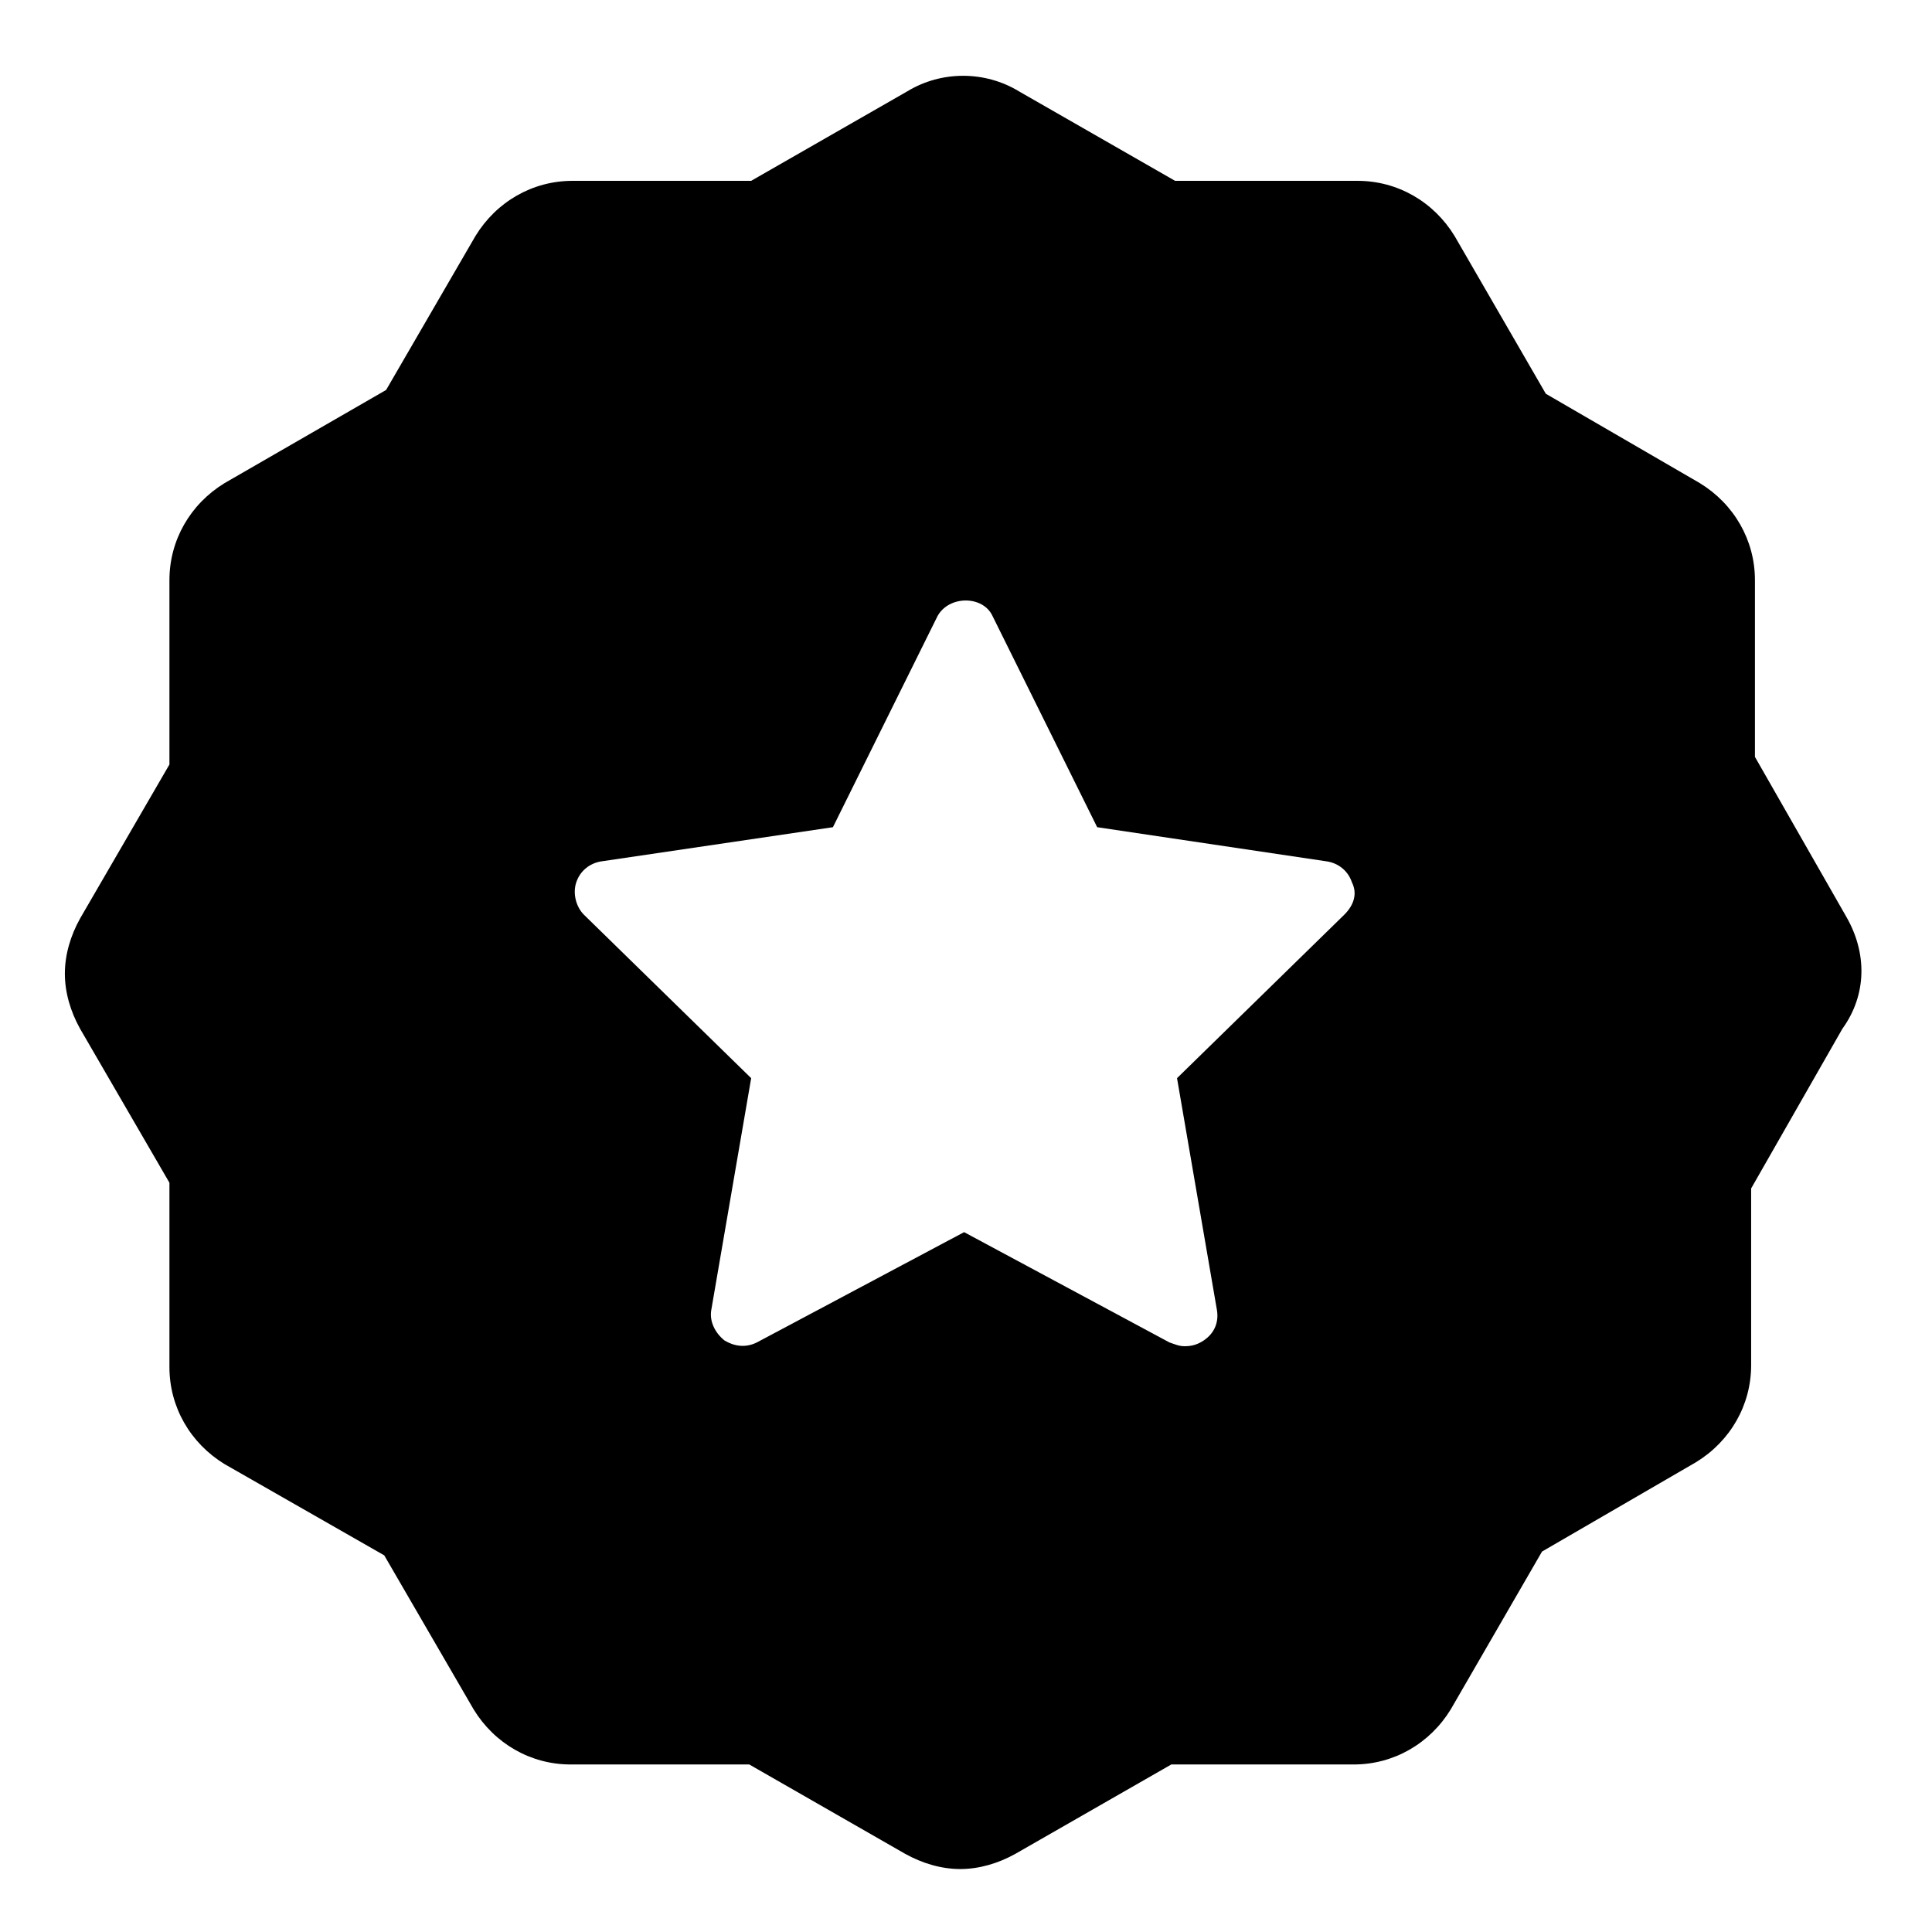
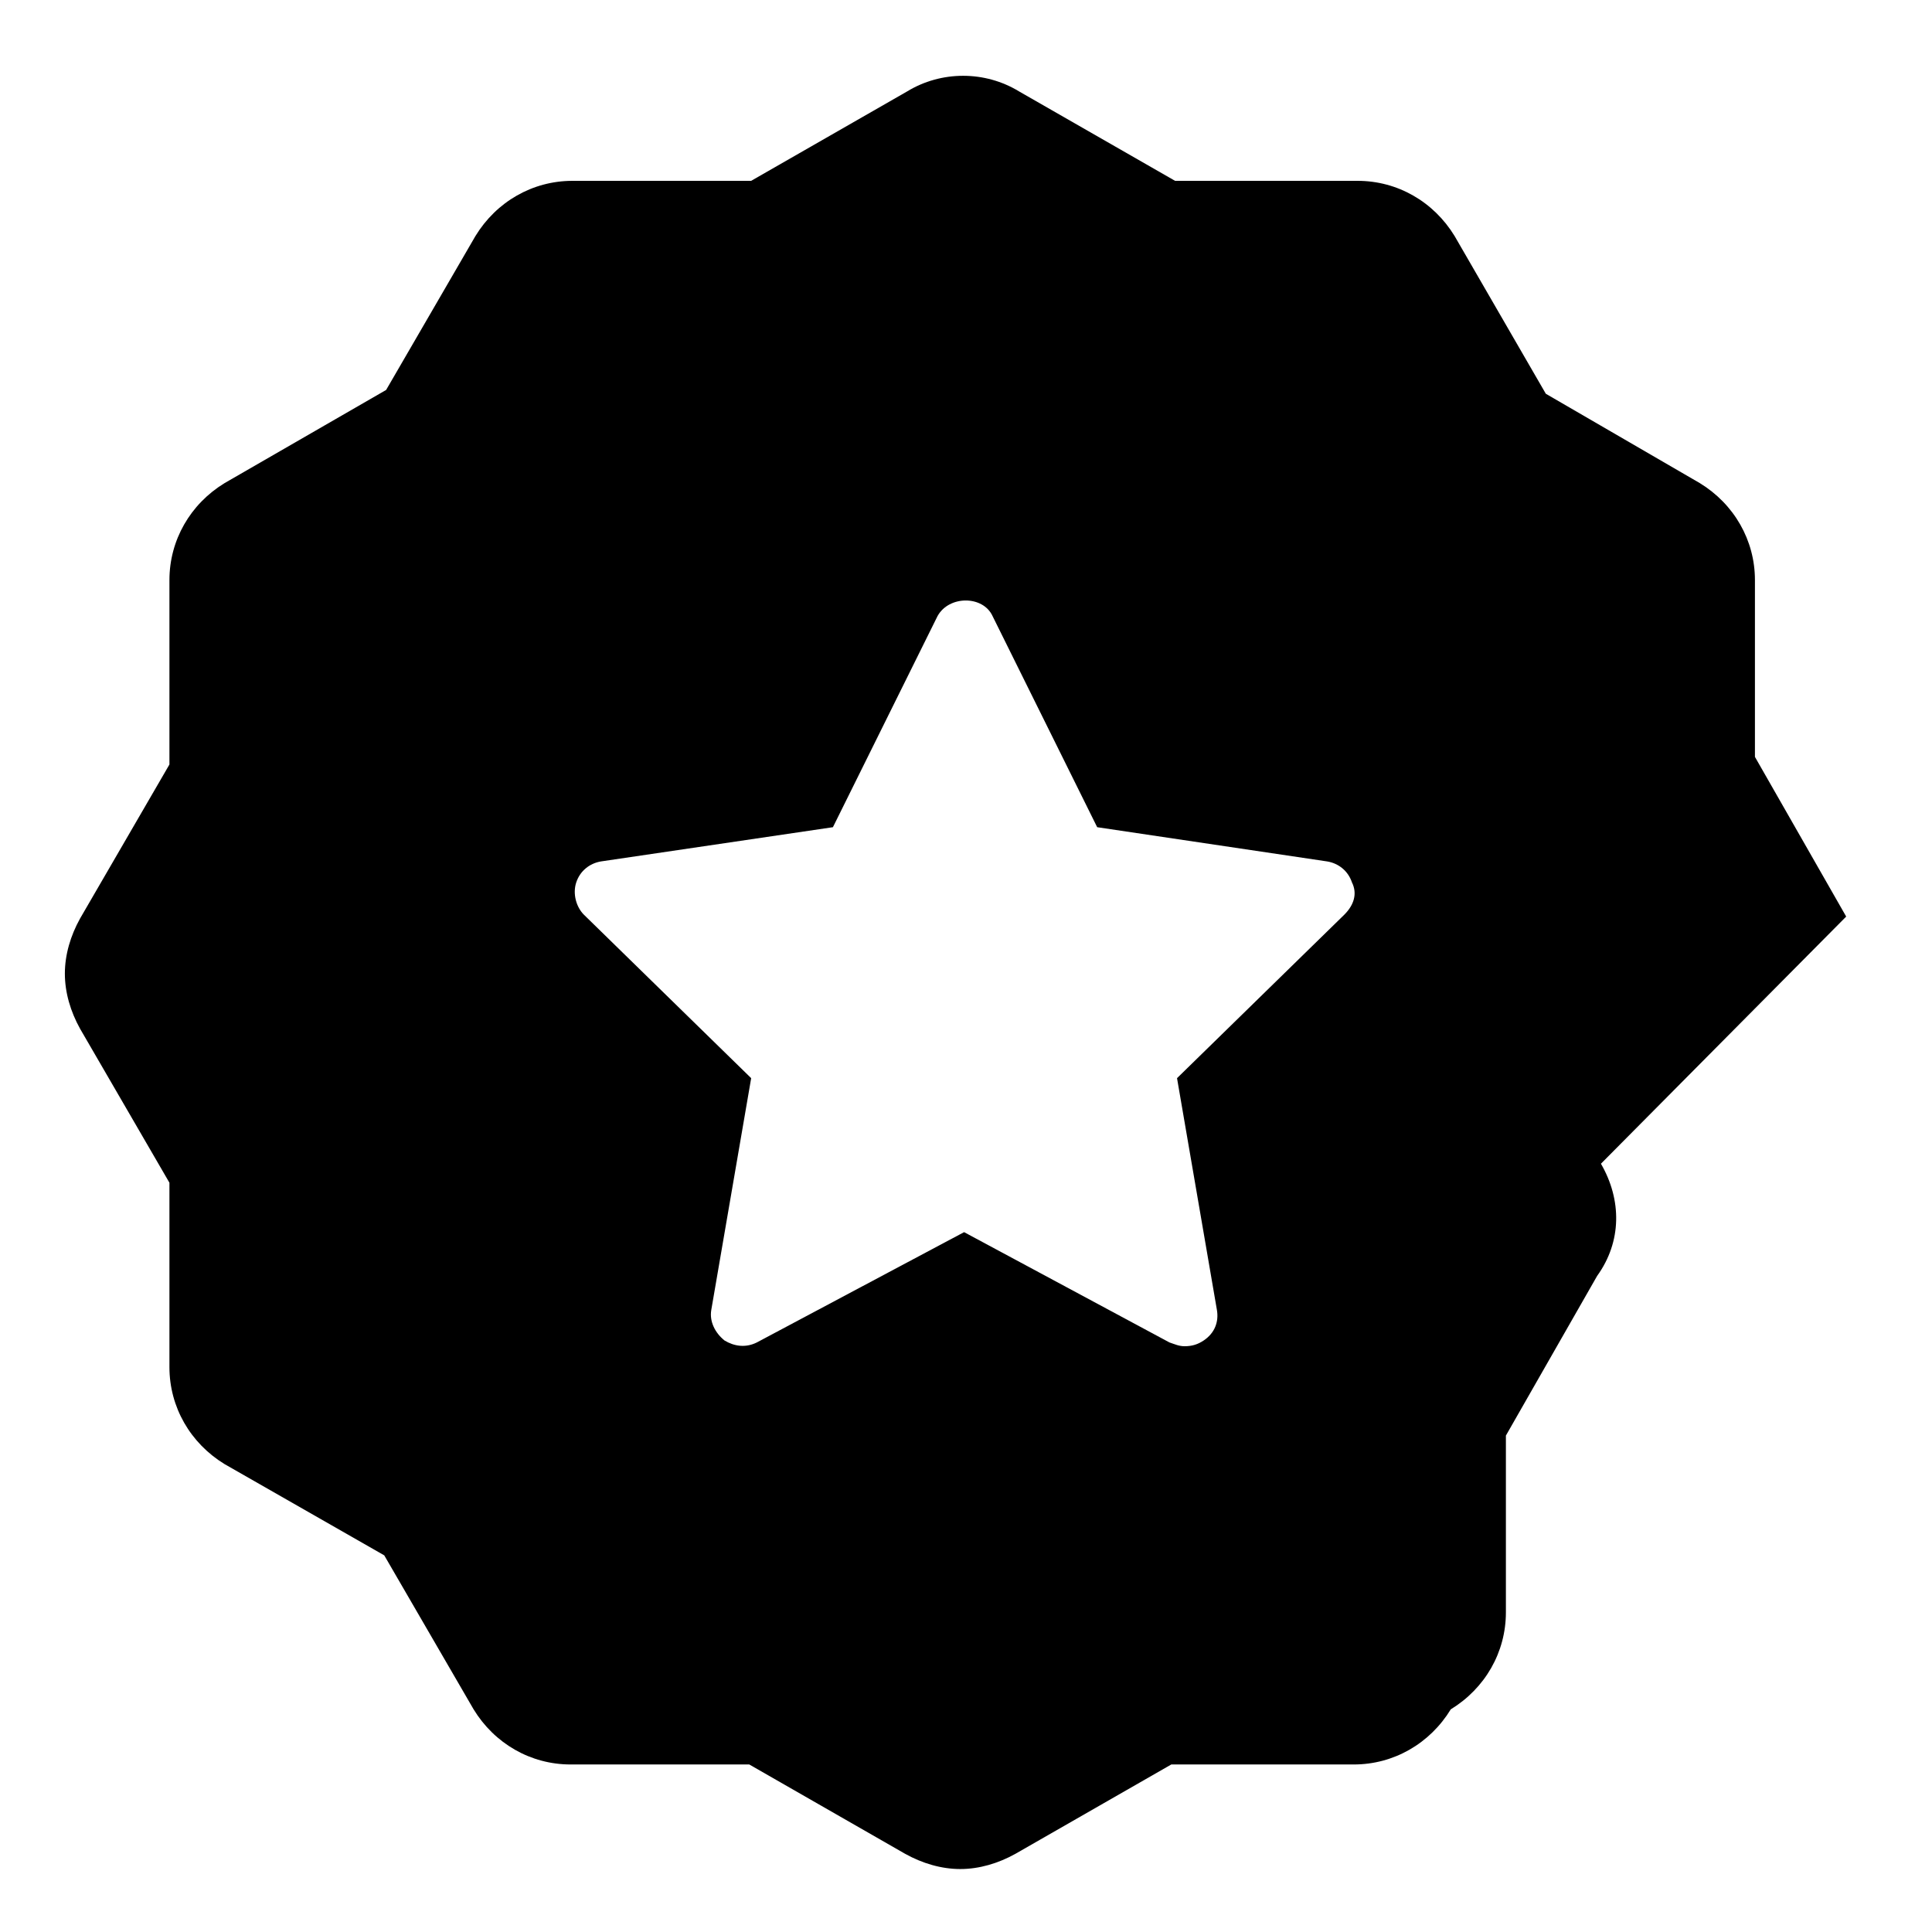
<svg xmlns="http://www.w3.org/2000/svg" fill="#000000" width="800px" height="800px" version="1.1" viewBox="144 144 512 512">
-   <path d="m633.26 386.9-24.184-42.32v-46.855c0-10.578-5.543-20.152-14.609-25.695l-40.809-23.68-24.184-41.816c-5.543-9.07-15.113-14.609-25.695-14.609h-48.367l-41.312-23.68c-9.07-5.543-20.656-5.543-29.727 0l-41.312 23.68h-47.359c-10.578 0-20.152 5.543-25.695 14.609l-23.68 40.809-42.816 24.691c-9.07 5.543-14.609 15.113-14.609 25.695v48.871l-23.68 40.809c-2.519 4.535-4.031 9.574-4.031 14.609 0 5.039 1.512 10.078 4.031 14.609l23.68 40.809v48.871c0 10.578 5.543 20.152 14.609 25.695l42.32 24.184 23.68 40.809c5.543 9.07 15.113 14.609 25.695 14.609h47.359l41.312 23.68c4.535 2.519 9.574 4.031 14.609 4.031 5.039 0 10.078-1.512 14.609-4.031l41.312-23.68h48.367c10.578 0 20.152-5.543 25.695-14.609l24.184-41.816 40.809-23.68c9.07-5.543 14.609-15.113 14.609-25.695v-46.855l24.184-42.32c6.547-9.07 6.547-20.152 1.004-29.727zm-133-0.504-44.336 43.328 10.578 61.465c0.504 3.023-0.504 6.047-3.527 8.062-1.512 1.008-3.023 1.512-5.039 1.512-1.512 0-2.519-0.504-4.031-1.008l-54.406-29.223-54.914 29.223c-3.023 1.512-6.047 1.008-8.566-0.504-2.519-2.016-4.031-5.039-3.527-8.062l10.578-61.465-44.336-43.328c-2.016-2.016-3.023-5.543-2.016-8.566 1.008-3.023 3.527-5.039 6.551-5.543l61.465-9.07 27.711-55.922c3.023-5.543 12.09-5.543 14.609 0l27.711 55.922 60.961 9.074c3.023 0.504 5.543 2.519 6.551 5.543 1.512 3.023 0.504 6.043-2.016 8.562z" />
+   <path d="m633.26 386.9-24.184-42.32v-46.855c0-10.578-5.543-20.152-14.609-25.695l-40.809-23.68-24.184-41.816c-5.543-9.07-15.113-14.609-25.695-14.609h-48.367l-41.312-23.68c-9.07-5.543-20.656-5.543-29.727 0l-41.312 23.68h-47.359c-10.578 0-20.152 5.543-25.695 14.609l-23.68 40.809-42.816 24.691c-9.07 5.543-14.609 15.113-14.609 25.695v48.871l-23.68 40.809c-2.519 4.535-4.031 9.574-4.031 14.609 0 5.039 1.512 10.078 4.031 14.609l23.68 40.809v48.871c0 10.578 5.543 20.152 14.609 25.695l42.32 24.184 23.68 40.809c5.543 9.07 15.113 14.609 25.695 14.609h47.359l41.312 23.68c4.535 2.519 9.574 4.031 14.609 4.031 5.039 0 10.078-1.512 14.609-4.031l41.312-23.68h48.367c10.578 0 20.152-5.543 25.695-14.609c9.07-5.543 14.609-15.113 14.609-25.695v-46.855l24.184-42.32c6.547-9.07 6.547-20.152 1.004-29.727zm-133-0.504-44.336 43.328 10.578 61.465c0.504 3.023-0.504 6.047-3.527 8.062-1.512 1.008-3.023 1.512-5.039 1.512-1.512 0-2.519-0.504-4.031-1.008l-54.406-29.223-54.914 29.223c-3.023 1.512-6.047 1.008-8.566-0.504-2.519-2.016-4.031-5.039-3.527-8.062l10.578-61.465-44.336-43.328c-2.016-2.016-3.023-5.543-2.016-8.566 1.008-3.023 3.527-5.039 6.551-5.543l61.465-9.07 27.711-55.922c3.023-5.543 12.09-5.543 14.609 0l27.711 55.922 60.961 9.074c3.023 0.504 5.543 2.519 6.551 5.543 1.512 3.023 0.504 6.043-2.016 8.562z" />
</svg>